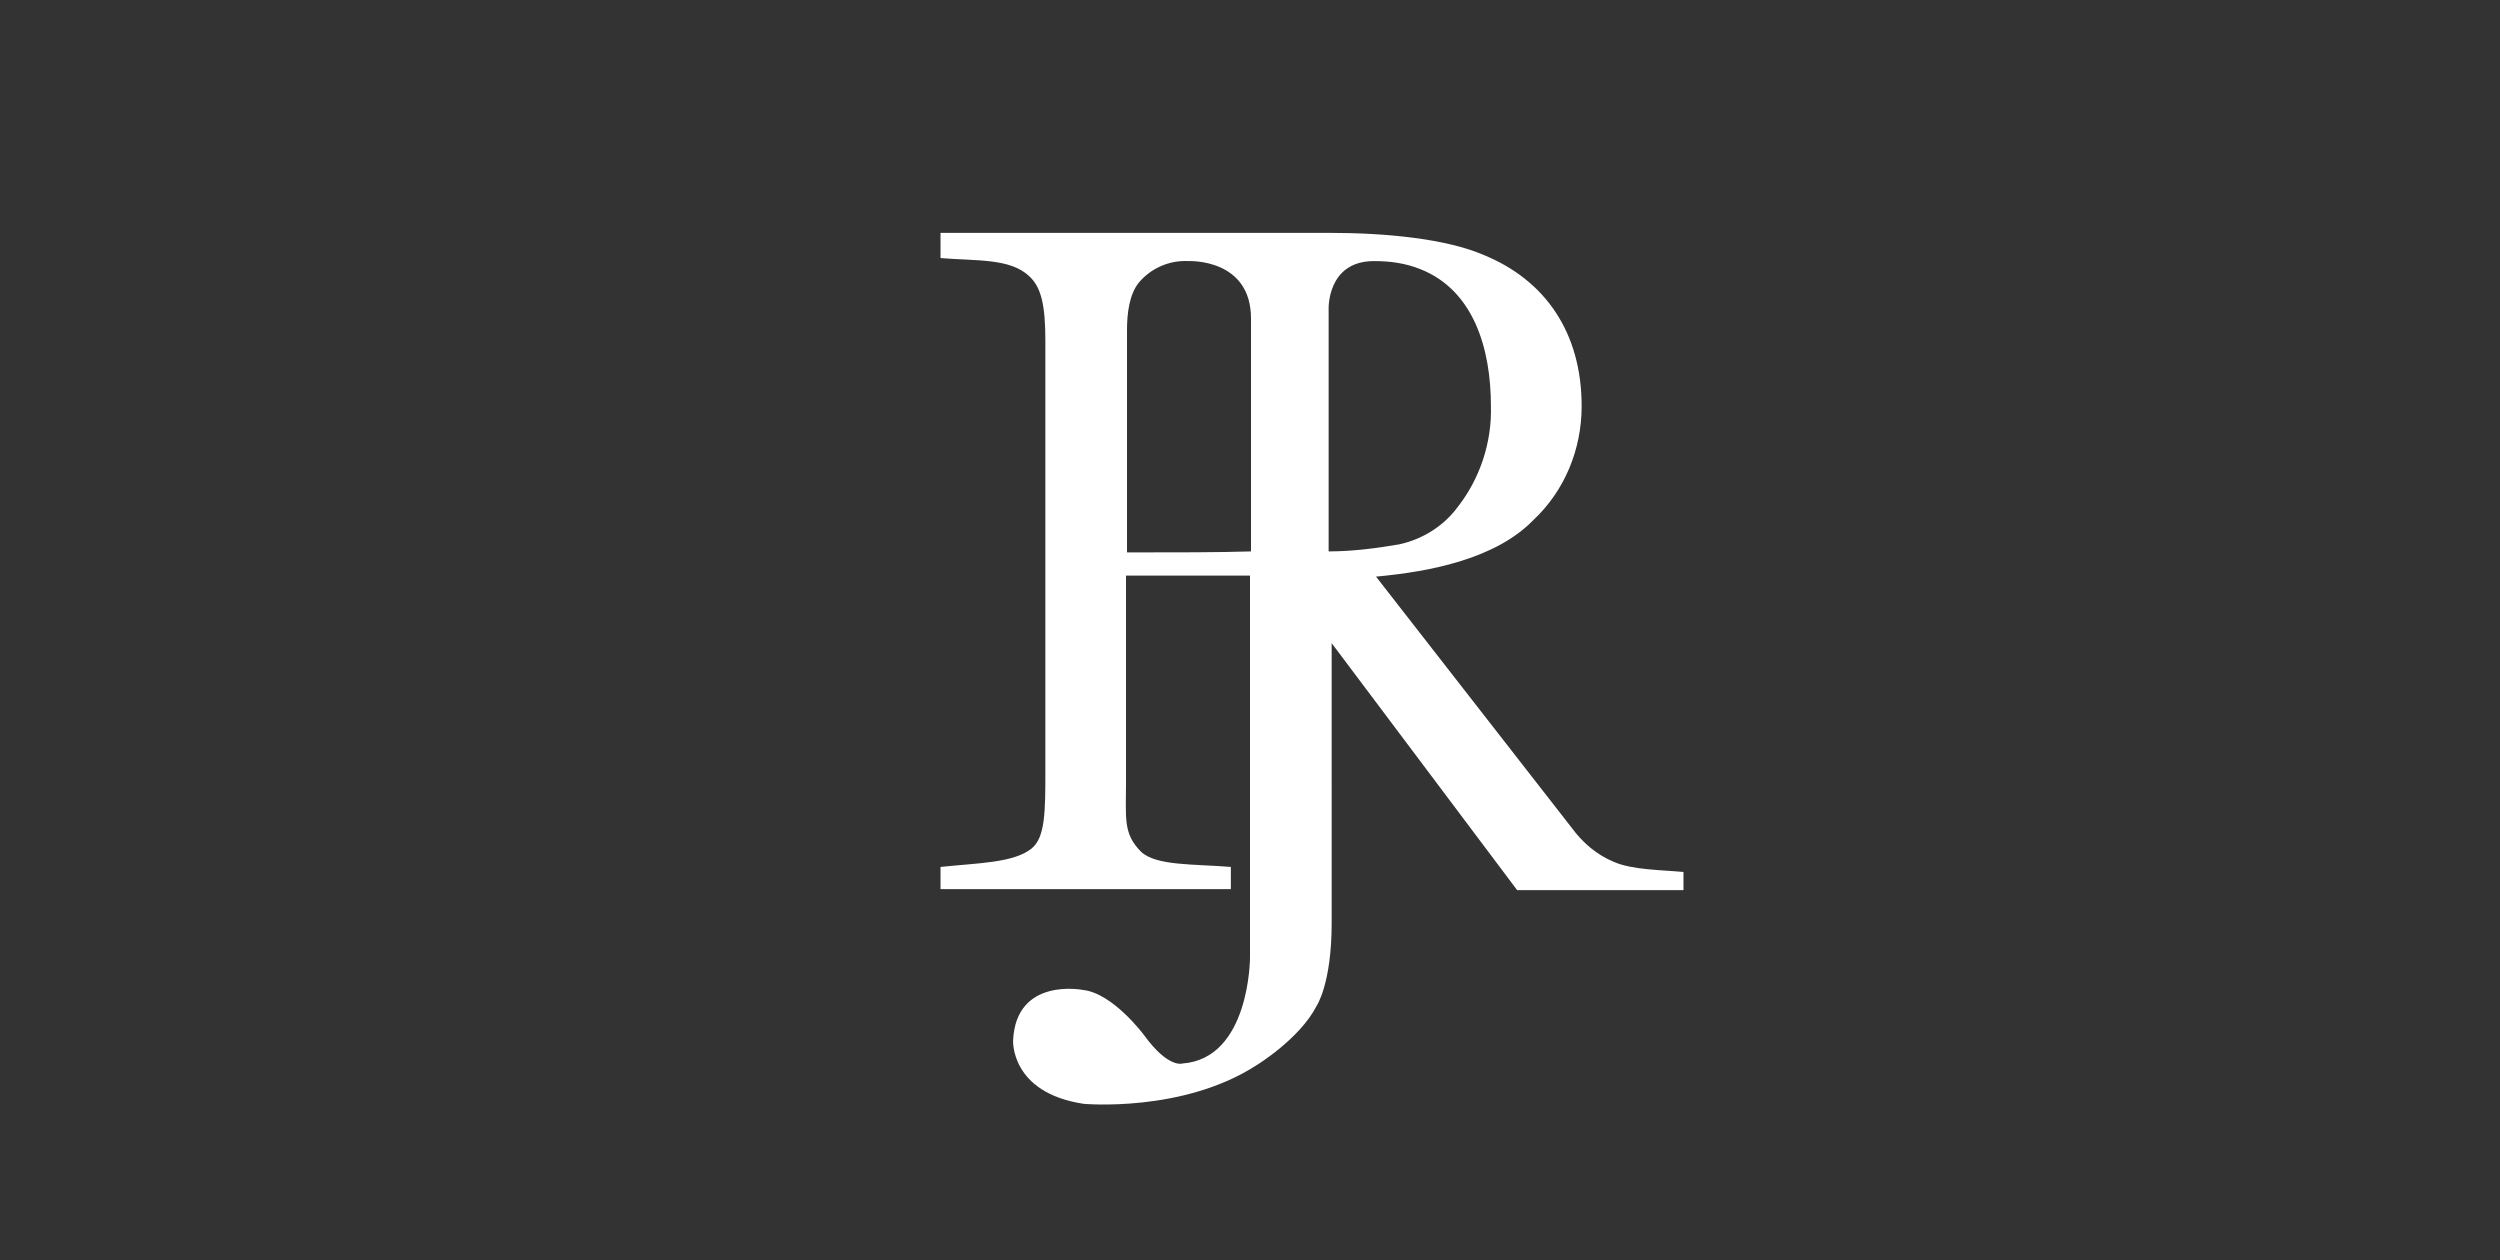
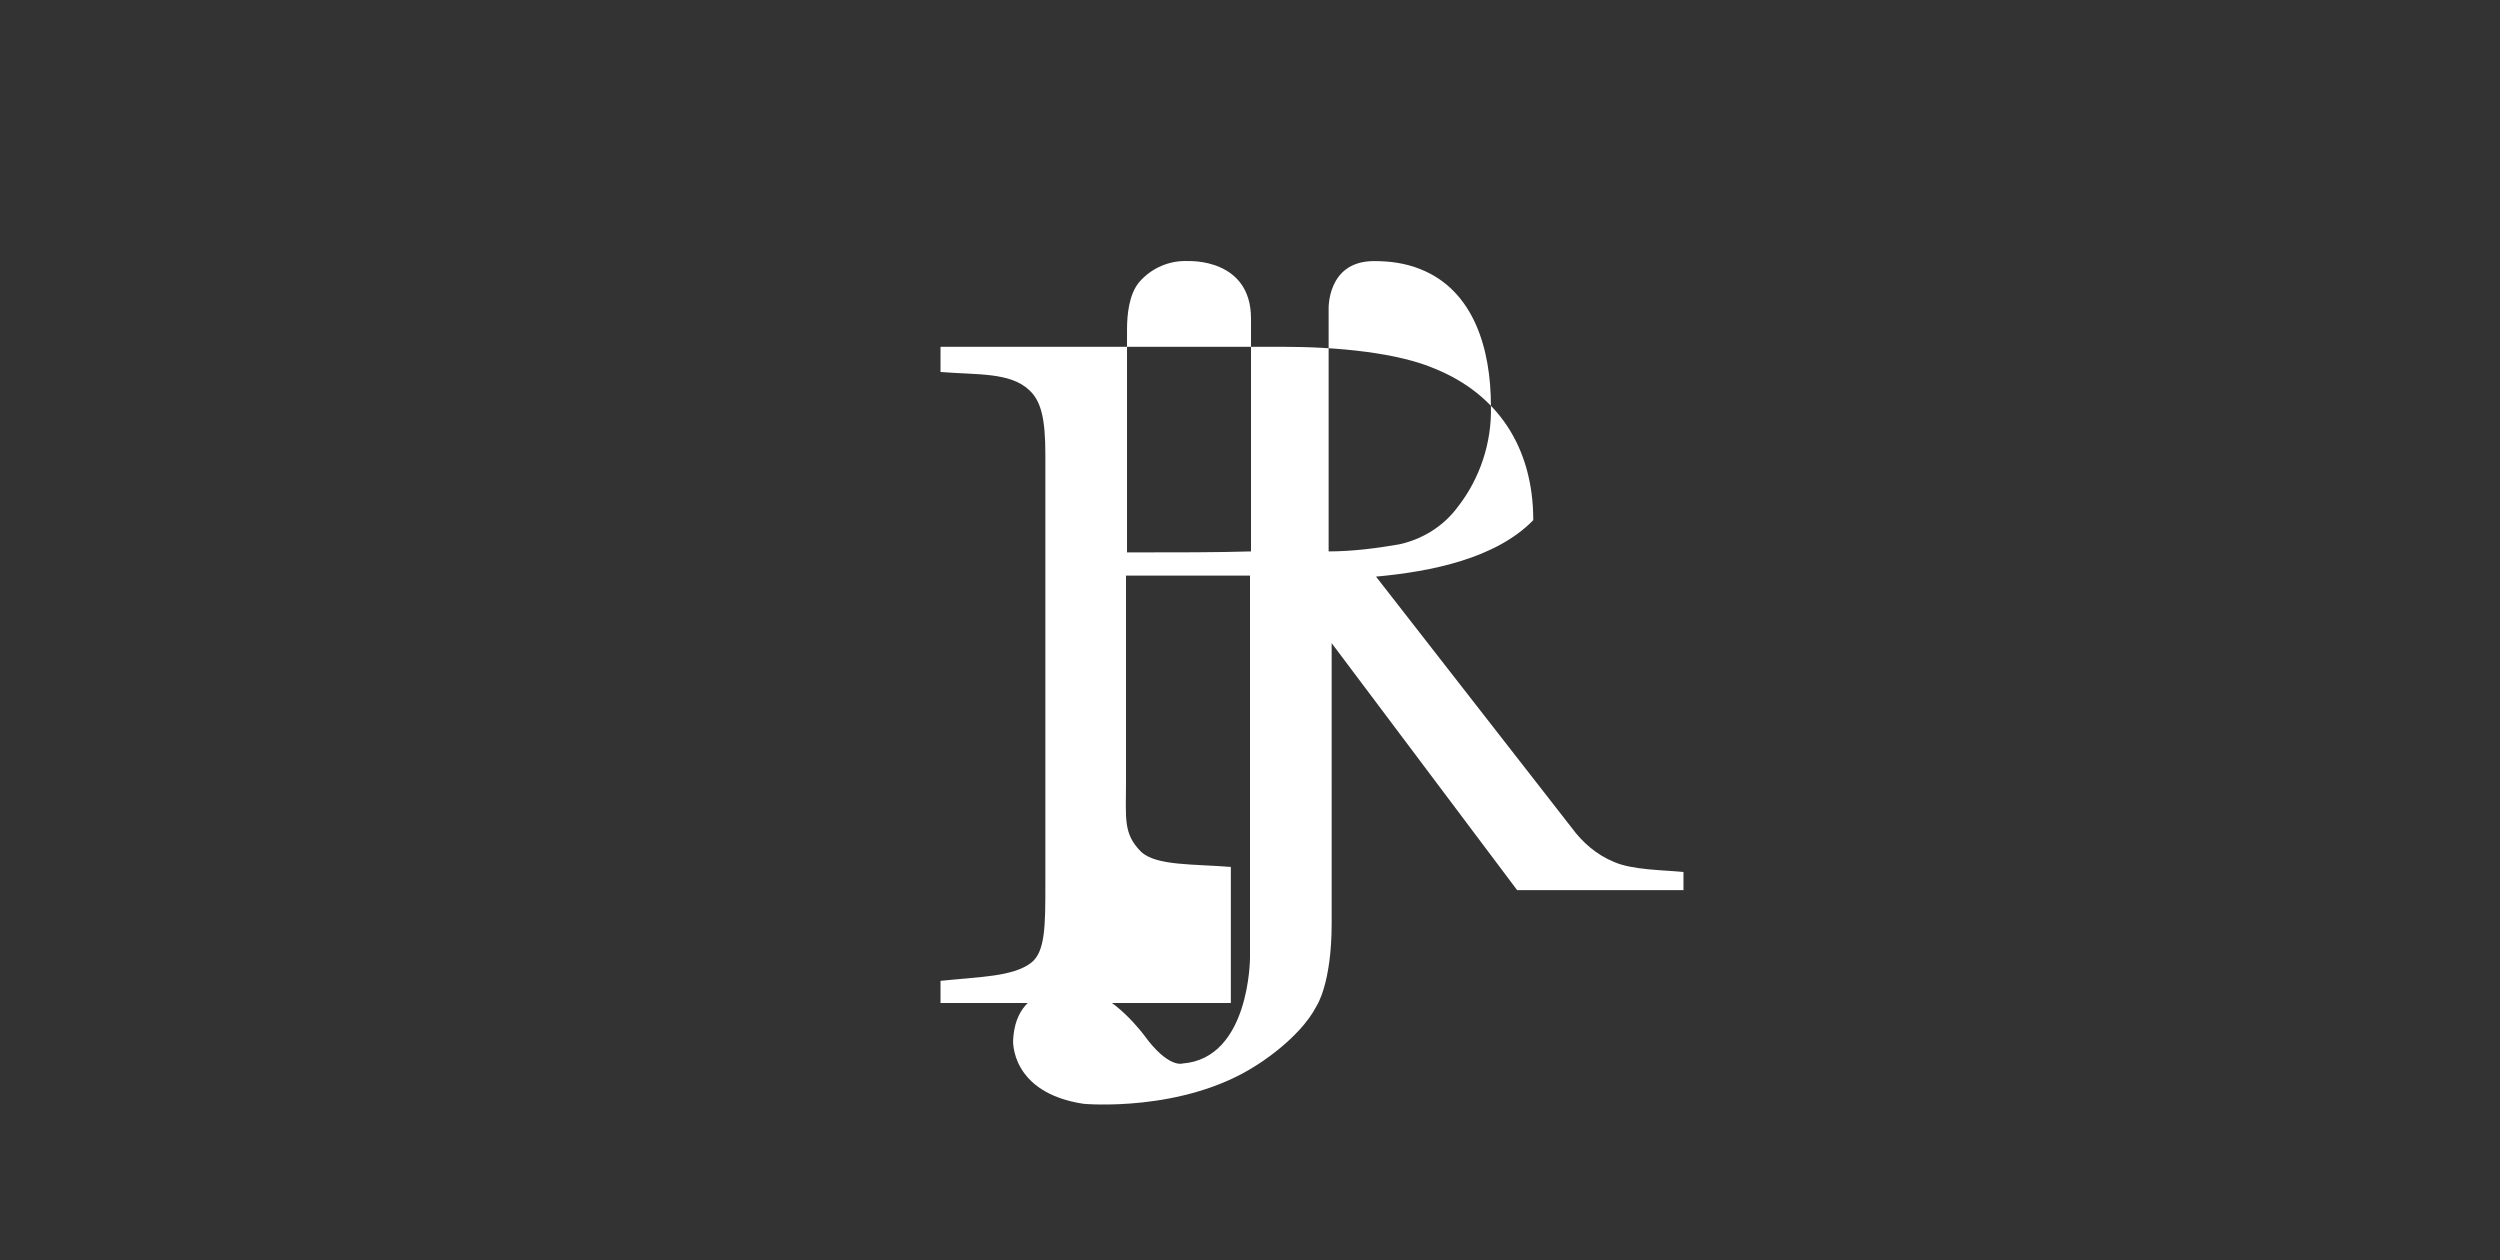
<svg xmlns="http://www.w3.org/2000/svg" version="1.1" id="aaa96b6d-494b-4cae-b59d-b5900bf9198c" x="0px" y="0px" width="248px" height="125px" viewBox="0 0 248 125" style="enable-background:new 0 0 248 125;" xml:space="preserve">
  <rect x="0" y="0" width="248" height="125" fill="#333333" stroke="none" />
  <style type="text/css">
	.st0{fill:#FFFFFF;}
</style>
  <title>logo</title>
  <g>
-     <path class="st0" d="M160.1,85.5c-1.7-0.7-3.1-1.9-4.2-3.4l-19.4-24.9c5.5-0.5,11.9-1.8,15.6-5.6c3.1-2.9,4.8-7,4.8-11.3   c0-7.3-3.6-12.5-9.7-15c-3.7-1.6-9.6-2.2-15.3-2.2H93.3v2.5c3.6,0.3,6.9,0,8.8,1.8c1.2,1.1,1.6,2.9,1.6,6.4v42.6   c0,4.1,0,6.7-1.4,7.8c-1.8,1.4-5.2,1.4-9,1.8v2.2h28.8V86c-3.7-0.3-7.4-0.1-8.9-1.5c-1.8-1.8-1.5-3.3-1.5-6.9V57.1H124V95   c0,0,0,10-6.7,10.5c0,0-1.4,0.5-3.8-2.8c0,0-3.1-4.2-6.1-4.5c0,0-6.6-1.3-6.9,5c0,0-0.3,5.2,7,6.3c0,0,9.8,0.9,17.1-3.8   c0,0,4.3-2.6,6-5.9c0,0,1.5-2.2,1.5-8.2V63.8l18.4,24.5h16.5v-1.8C164.9,86.3,161.9,86.3,160.1,85.5 M111.8,54.8V32.7   c0-1.5,0.2-3.5,1.2-4.7c1.2-1.4,3-2.2,4.9-2.1c0,0,6.2-0.3,6.2,5.7v23.1C120.8,54.8,116.8,54.8,111.8,54.8 M136.3,25.9   c1.6,0,3.1,0.2,4.6,0.8c5.3,2.1,7,7.9,7,13.6c0.1,3.6-1.1,7.2-3.3,10c-1.4,1.9-3.5,3.2-5.8,3.7c-2.3,0.4-4.7,0.7-7,0.7v-24   C131.8,30.7,131.6,25.9,136.3,25.9" />
+     <path class="st0" d="M160.1,85.5c-1.7-0.7-3.1-1.9-4.2-3.4l-19.4-24.9c5.5-0.5,11.9-1.8,15.6-5.6c0-7.3-3.6-12.5-9.7-15c-3.7-1.6-9.6-2.2-15.3-2.2H93.3v2.5c3.6,0.3,6.9,0,8.8,1.8c1.2,1.1,1.6,2.9,1.6,6.4v42.6   c0,4.1,0,6.7-1.4,7.8c-1.8,1.4-5.2,1.4-9,1.8v2.2h28.8V86c-3.7-0.3-7.4-0.1-8.9-1.5c-1.8-1.8-1.5-3.3-1.5-6.9V57.1H124V95   c0,0,0,10-6.7,10.5c0,0-1.4,0.5-3.8-2.8c0,0-3.1-4.2-6.1-4.5c0,0-6.6-1.3-6.9,5c0,0-0.3,5.2,7,6.3c0,0,9.8,0.9,17.1-3.8   c0,0,4.3-2.6,6-5.9c0,0,1.5-2.2,1.5-8.2V63.8l18.4,24.5h16.5v-1.8C164.9,86.3,161.9,86.3,160.1,85.5 M111.8,54.8V32.7   c0-1.5,0.2-3.5,1.2-4.7c1.2-1.4,3-2.2,4.9-2.1c0,0,6.2-0.3,6.2,5.7v23.1C120.8,54.8,116.8,54.8,111.8,54.8 M136.3,25.9   c1.6,0,3.1,0.2,4.6,0.8c5.3,2.1,7,7.9,7,13.6c0.1,3.6-1.1,7.2-3.3,10c-1.4,1.9-3.5,3.2-5.8,3.7c-2.3,0.4-4.7,0.7-7,0.7v-24   C131.8,30.7,131.6,25.9,136.3,25.9" />
  </g>
</svg>